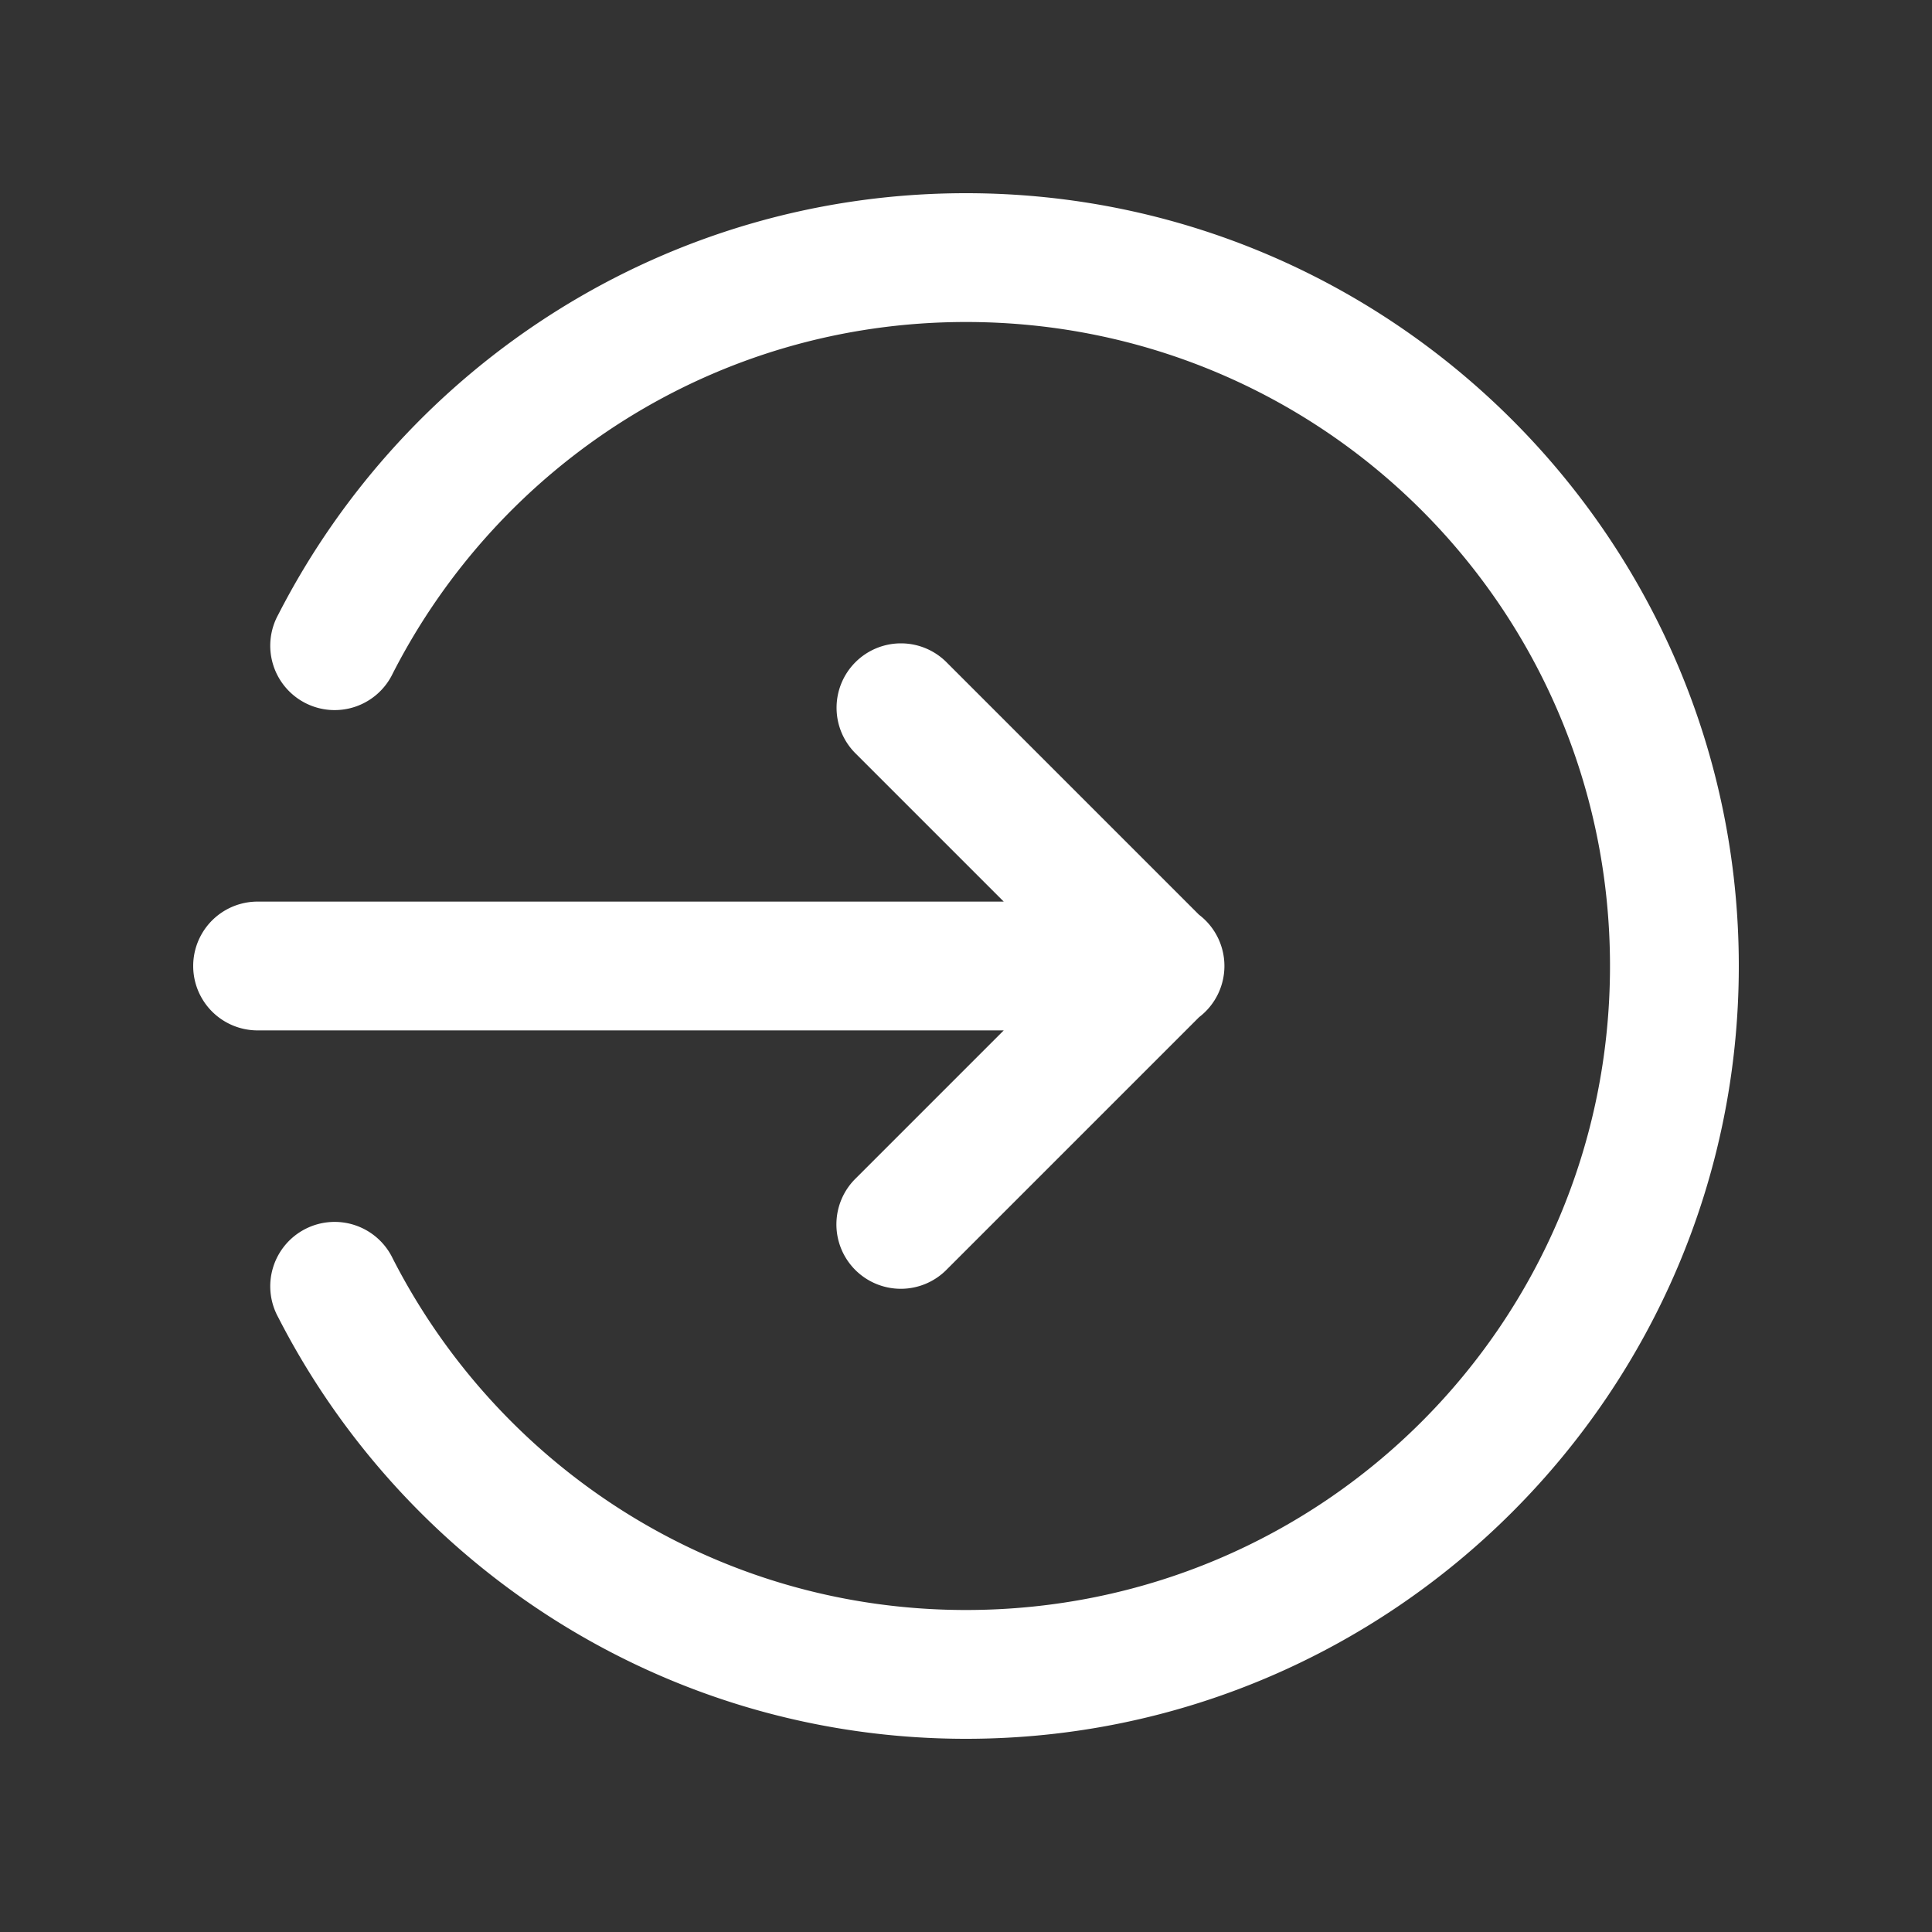
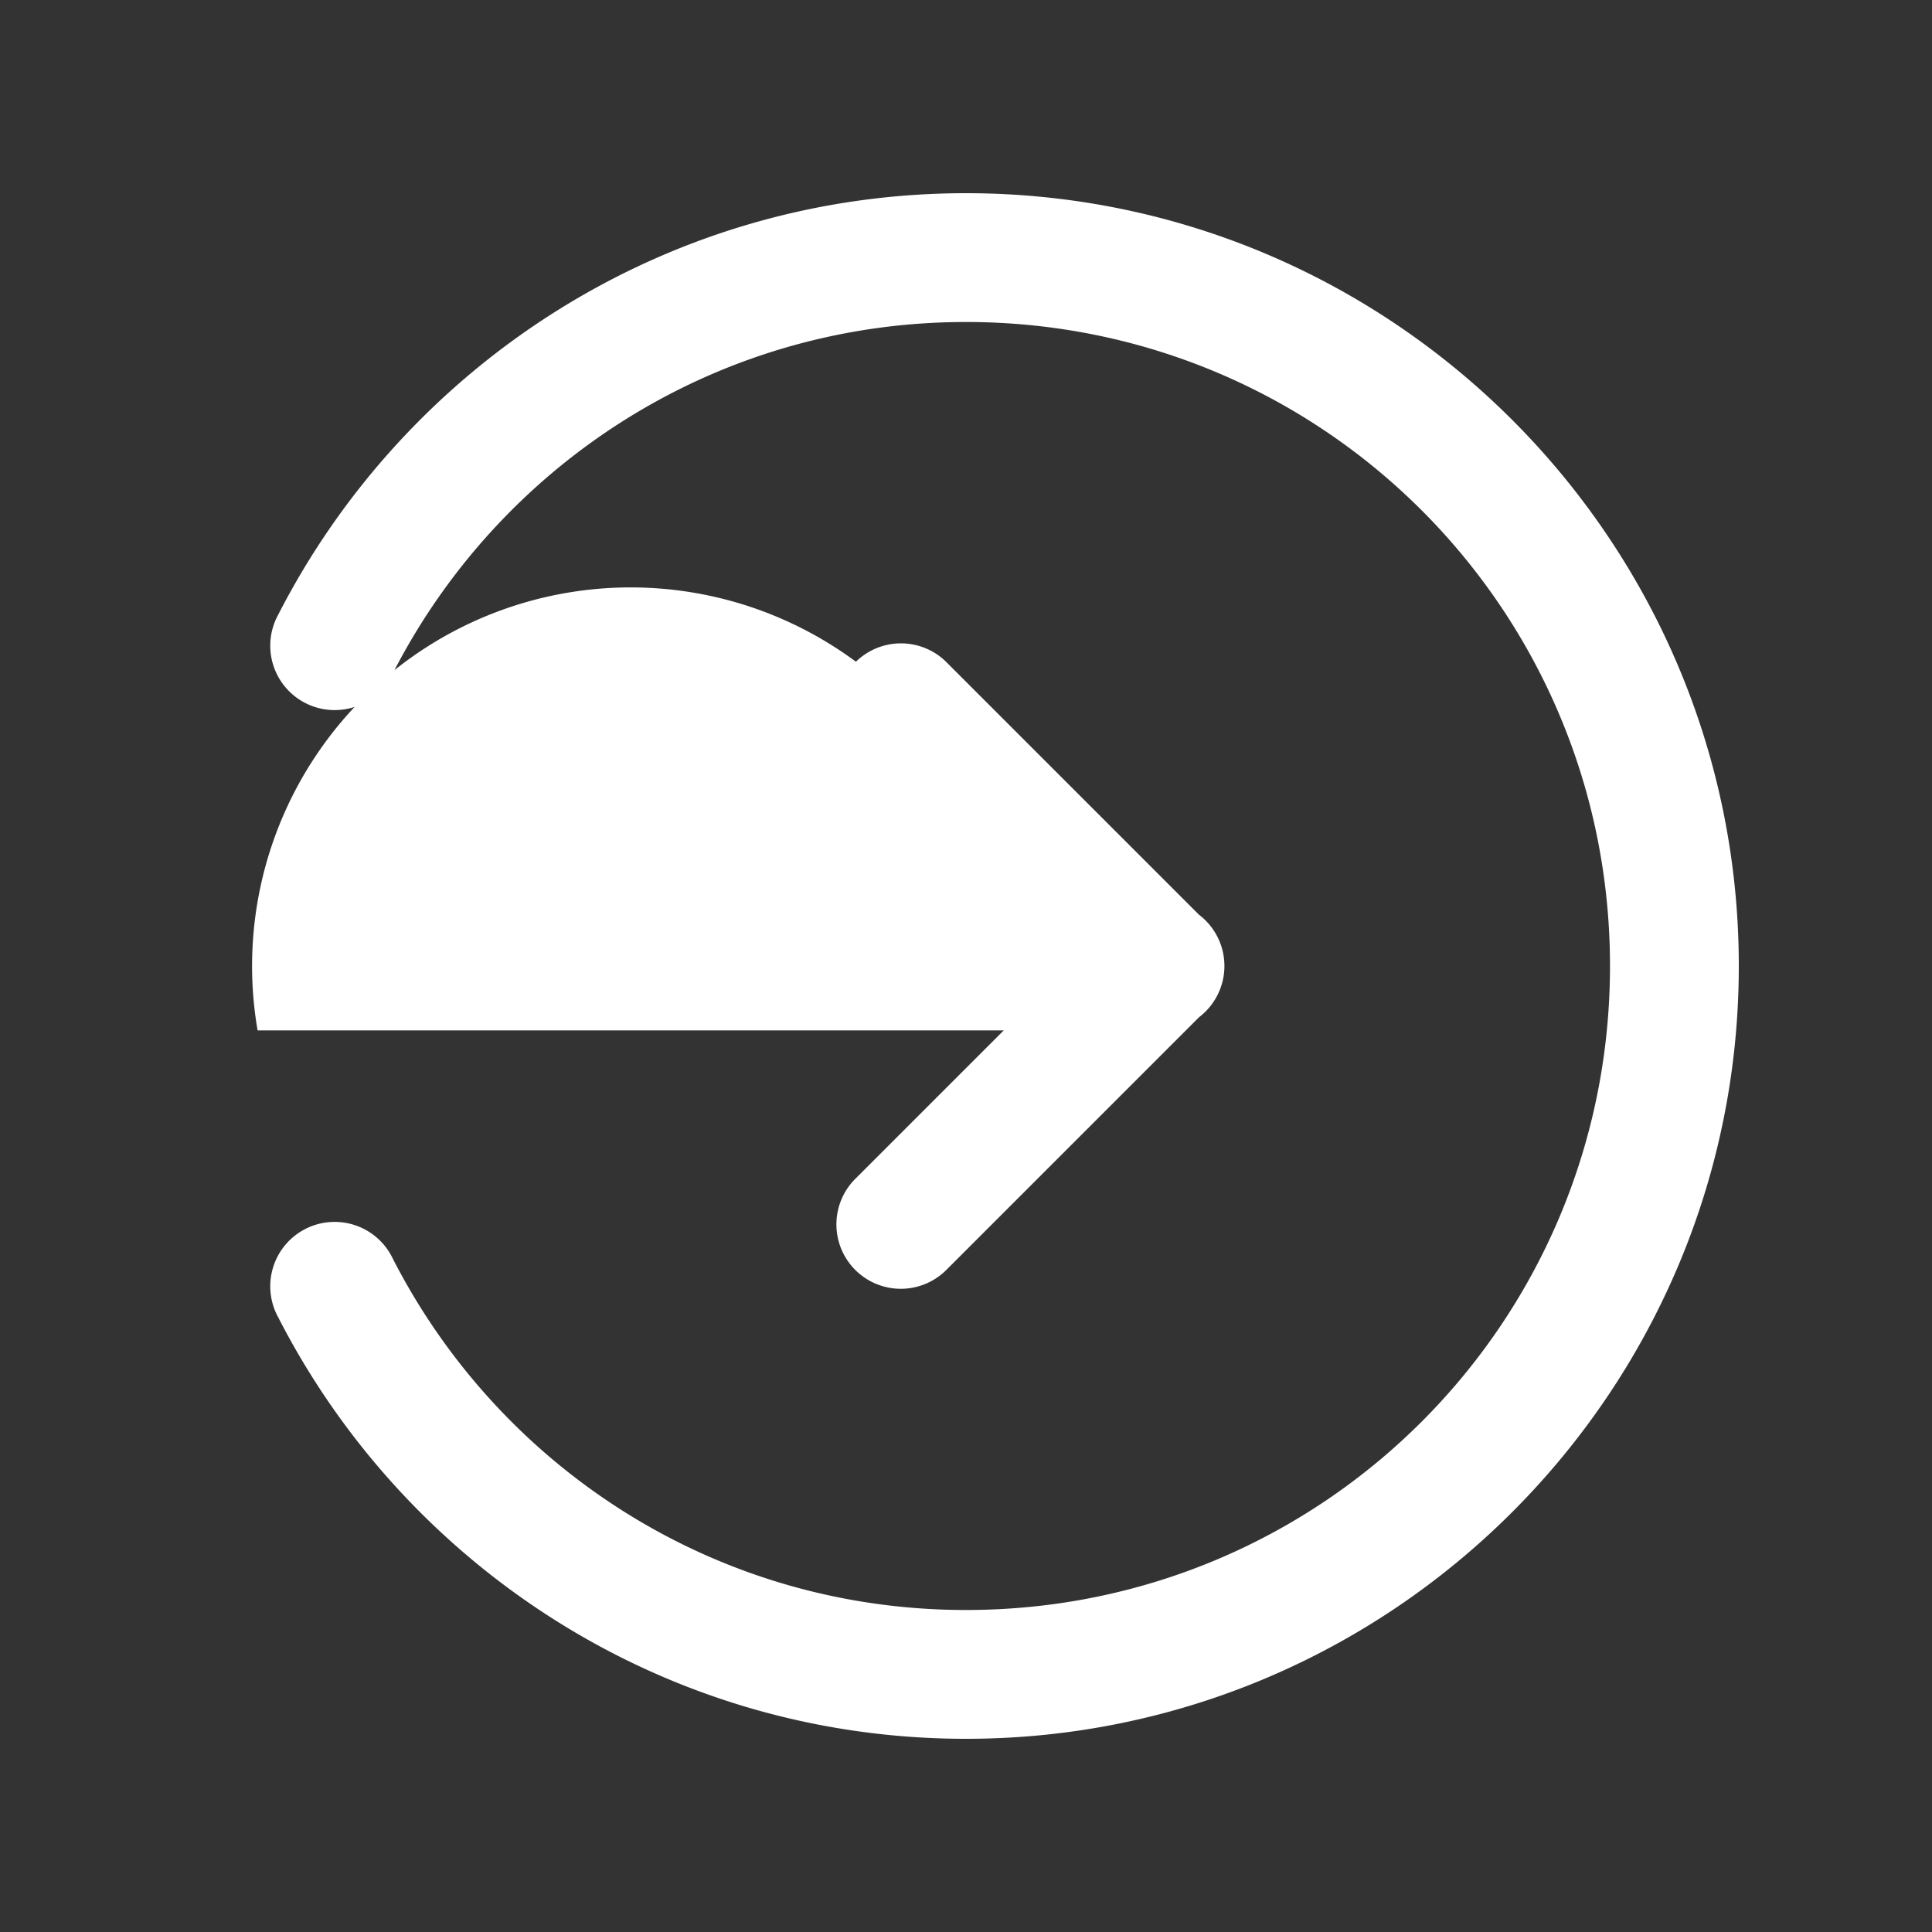
<svg xmlns="http://www.w3.org/2000/svg" viewBox="0 0 30 30">
  <rect x="0" y="0" width="30" height="30" fill="#333333" stroke="none" />
-   <path fill="#fff" d="M 15 3 C 10.346 3 6.308 5.663 4.32 9.545 A 1 1 0 1 0 6.1 10.455 C 7.756 7.219 11.108 5 15 5 C 20.535 5 25 9.465 25 15 C 25 20.535 20.535 25 15 25 C 11.108 25 7.756 22.781 6.1 19.545 A 1 1 0 1 0 4.32 20.455 C 6.308 24.337 10.346 27 15 27 C 21.615 27 27 21.615 27 15 C 27 8.385 21.615 3 15 3 z M 13.99 9.99 A 1 1 0 0 0 13.293 11.707 L 15.586 14 L 4 14 A 1 1 0 1 0 4 16 L 15.586 16 L 13.293 18.293 A 1 1 0 1 0 14.707 19.707 L 18.619 15.795 A 1 1 0 0 0 18.617 14.203 L 14.707 10.293 A 1 1 0 0 0 13.99 9.99 z" />
+   <path fill="#fff" d="M 15 3 C 10.346 3 6.308 5.663 4.32 9.545 A 1 1 0 1 0 6.1 10.455 C 7.756 7.219 11.108 5 15 5 C 20.535 5 25 9.465 25 15 C 25 20.535 20.535 25 15 25 C 11.108 25 7.756 22.781 6.1 19.545 A 1 1 0 1 0 4.32 20.455 C 6.308 24.337 10.346 27 15 27 C 21.615 27 27 21.615 27 15 C 27 8.385 21.615 3 15 3 z M 13.99 9.99 A 1 1 0 0 0 13.293 11.707 L 15.586 14 A 1 1 0 1 0 4 16 L 15.586 16 L 13.293 18.293 A 1 1 0 1 0 14.707 19.707 L 18.619 15.795 A 1 1 0 0 0 18.617 14.203 L 14.707 10.293 A 1 1 0 0 0 13.99 9.99 z" />
</svg>